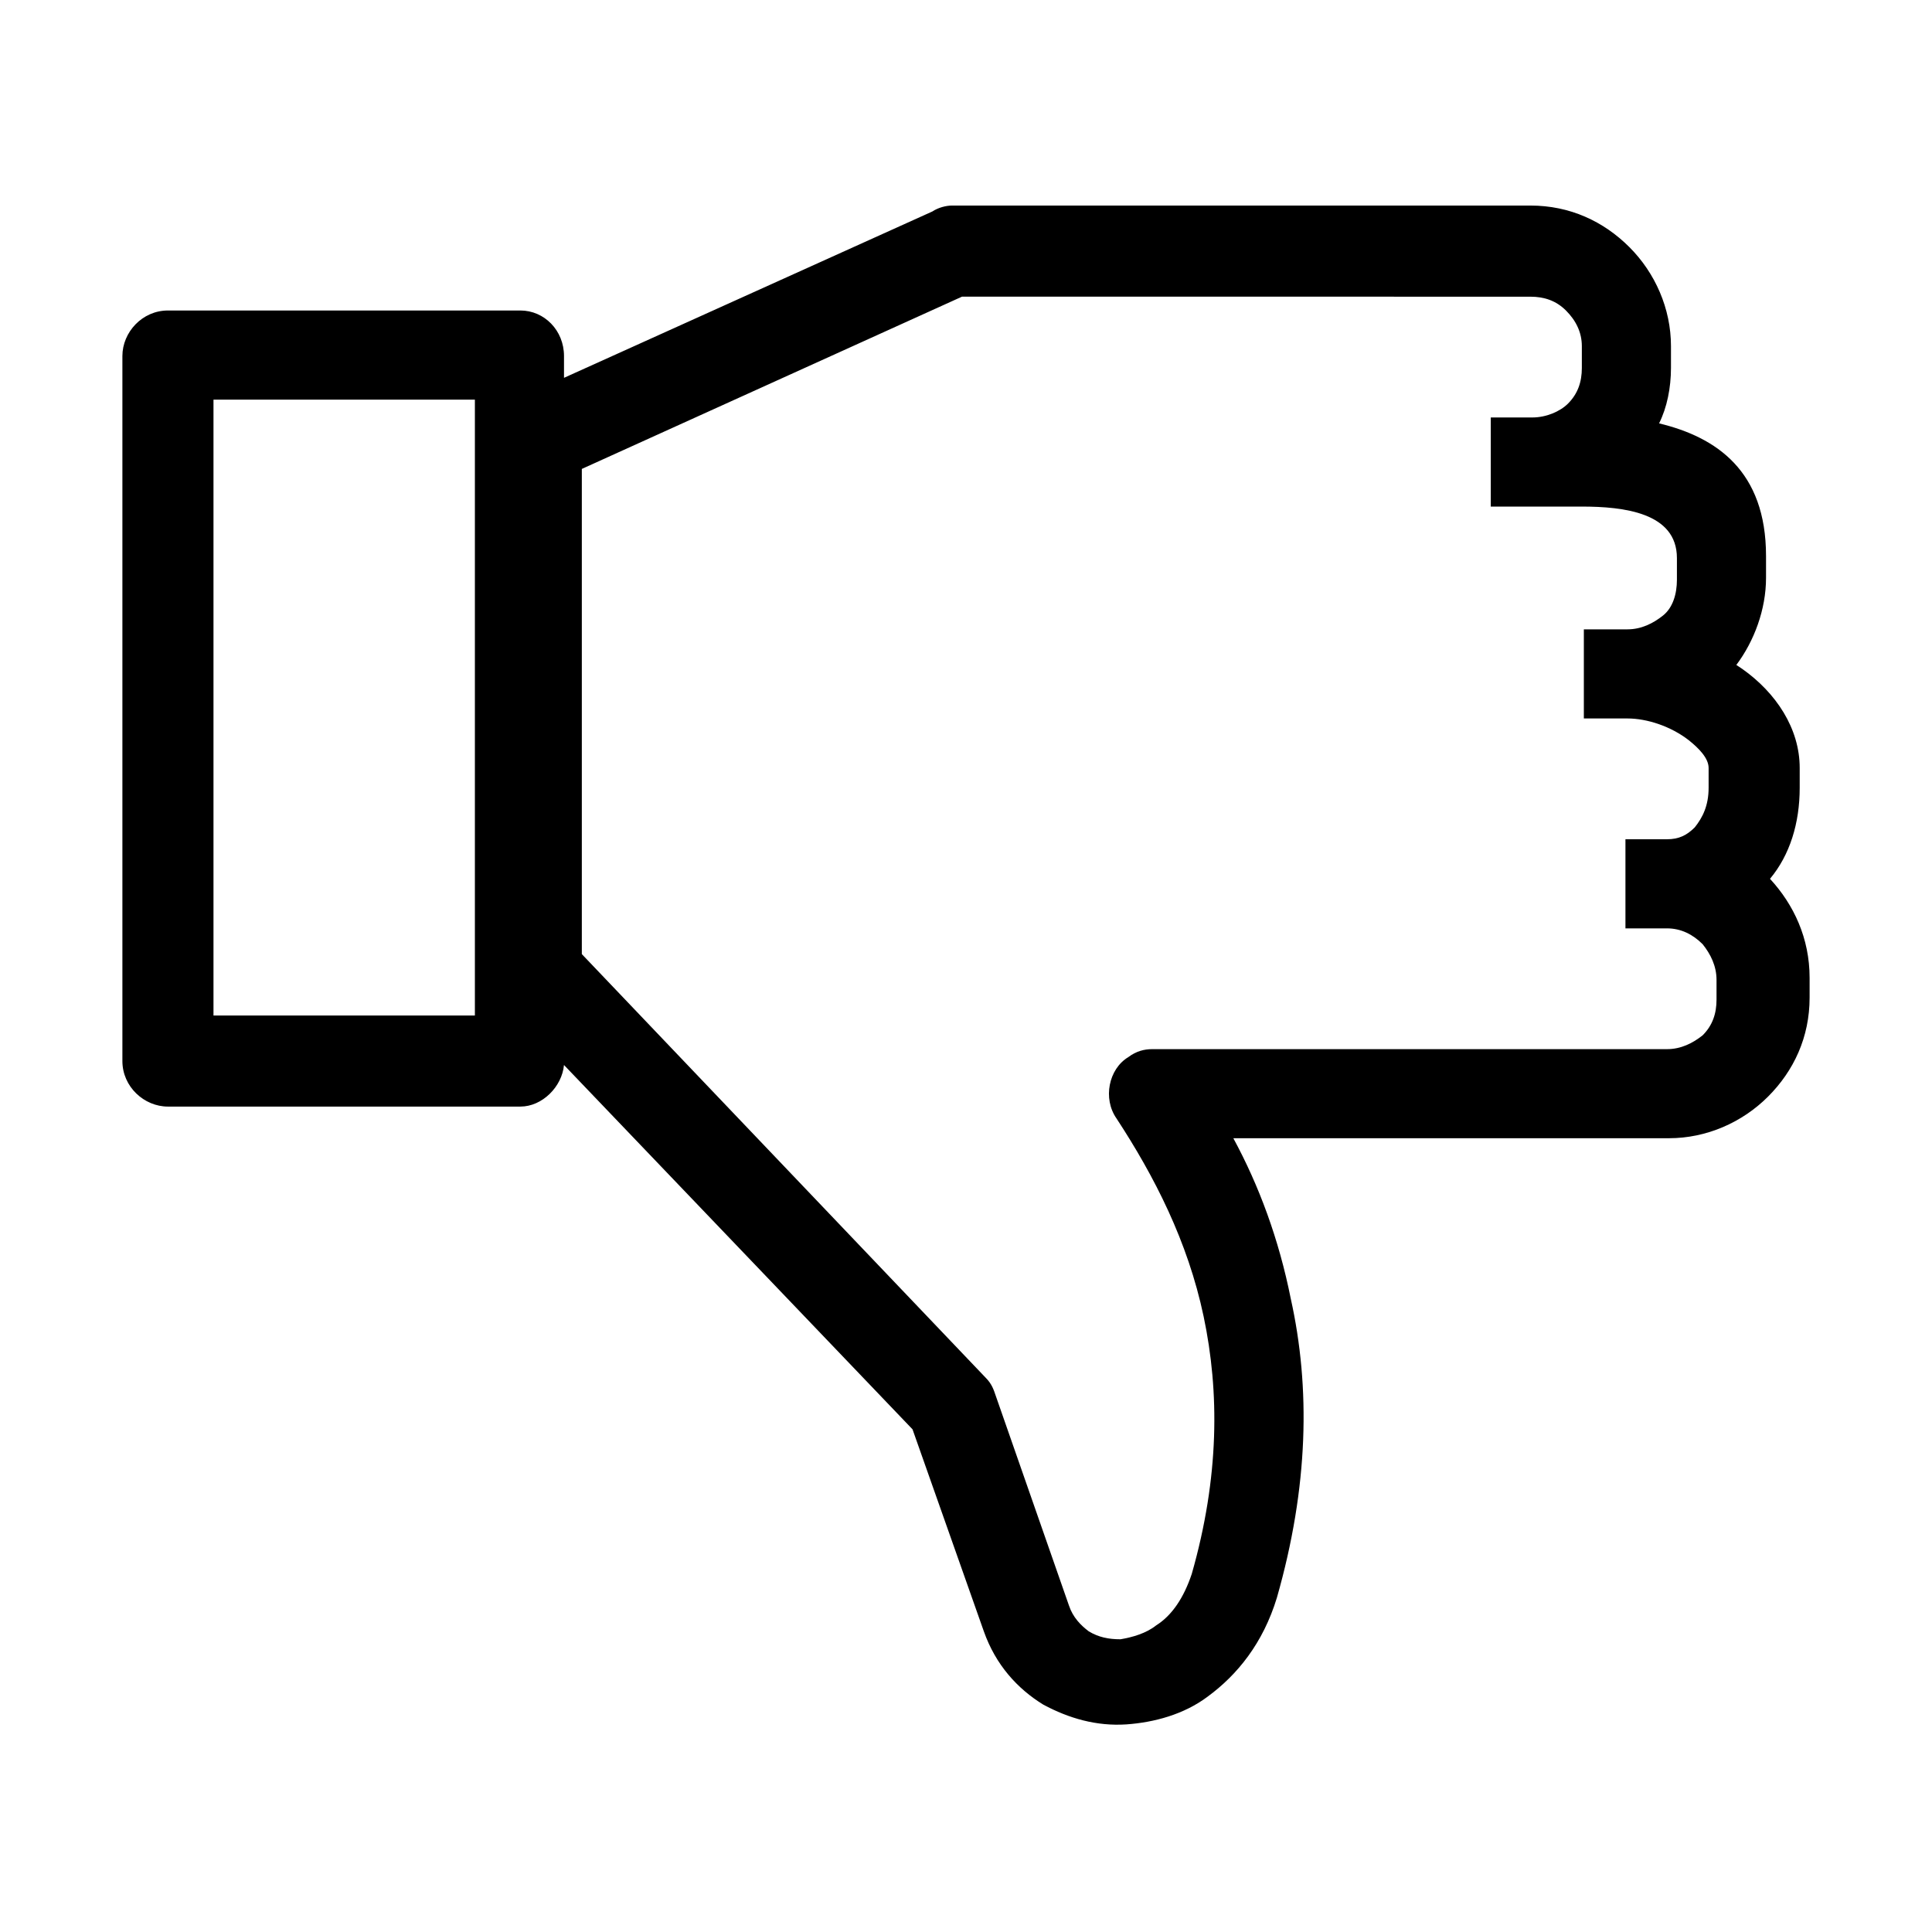
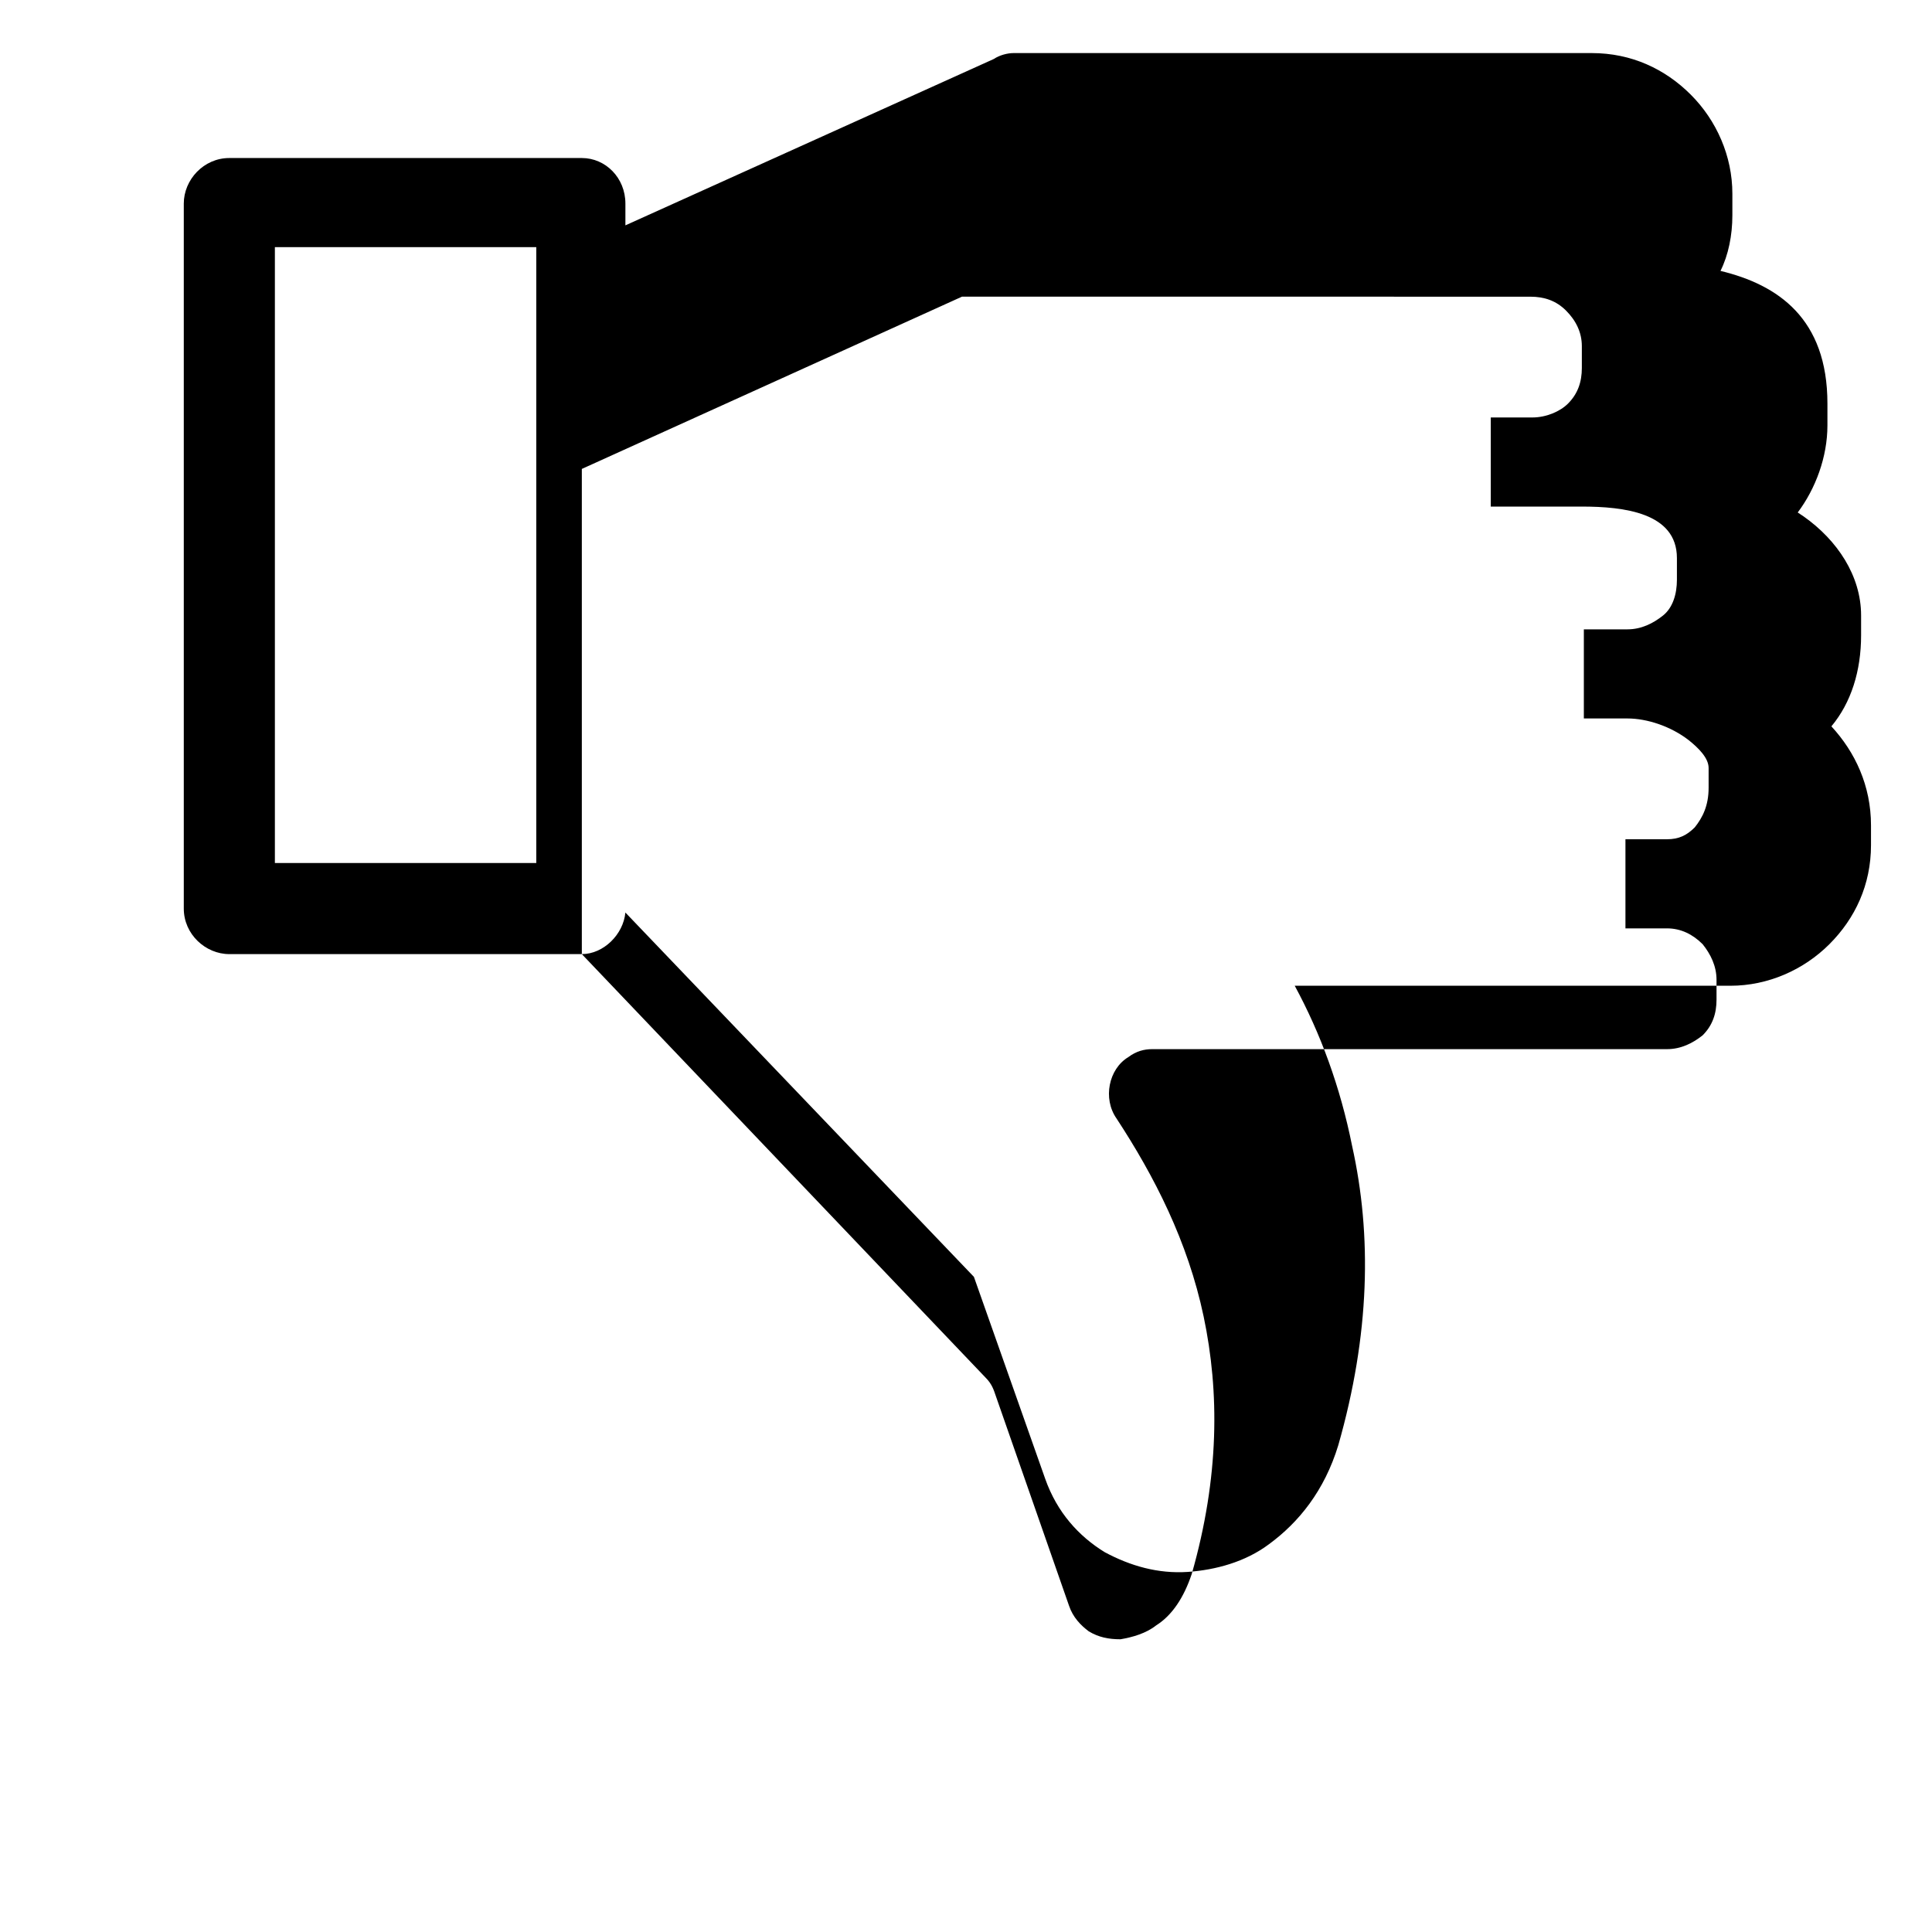
<svg xmlns="http://www.w3.org/2000/svg" fill="#000000" width="800px" height="800px" version="1.1" viewBox="144 144 512 512">
-   <path d="m298.19 396.85 107.06 112.3c1.574 1.574 2.098 3.148 2.625 4.723l19.418 55.629c1.051 3.148 3.148 5.246 5.246 6.824 2.625 1.574 5.246 2.098 8.398 2.098 3.148-0.523 6.824-1.574 9.445-3.672 4.199-2.625 7.348-7.348 9.445-13.645 7.348-25.715 7.348-48.281 3.148-68.223-4.199-19.941-13.121-37.262-23.09-52.48-3.672-5.246-2.098-13.121 3.148-16.27 2.098-1.574 4.199-2.098 6.297-2.098h136.45c3.672 0 6.824-1.574 9.445-3.672 2.625-2.625 3.672-5.773 3.672-9.445v-5.246c0-3.672-1.574-6.824-3.672-9.445-2.625-2.625-5.773-4.199-9.445-4.199h-11.02v-23.617h11.02c3.148 0 5.246-1.051 7.348-3.148 2.098-2.625 3.672-5.773 3.672-10.496v-5.246c0-2.625-2.625-5.246-5.246-7.348-4.723-3.672-11.02-5.773-16.27-5.773h-11.547v-23.617h11.547c3.672 0 6.824-1.574 9.445-3.672 2.625-2.098 3.672-5.773 3.672-9.445v-5.773c0-12.07-14.168-13.645-25.191-13.645h-7.348-16.793v-23.617h11.02c3.672 0 7.348-1.574 9.445-3.672 2.625-2.625 3.672-5.773 3.672-9.445v-5.773c0-3.672-1.574-6.824-4.199-9.445-2.625-2.625-5.773-3.672-9.445-3.672l-150.61-0.012-100.76 45.656zm-16.27 40.406h-93.414c-6.297 0-12.07-5.246-12.07-12.07v-186.83c0-6.297 5.246-12.07 12.07-12.07h93.414c6.297 0 11.547 5.246 11.547 12.07v5.773l97.613-44.082c1.574-1.051 3.672-1.574 5.246-1.574h153.24c10.496 0 19.418 4.199 26.238 11.02 6.824 6.824 11.02 16.27 11.02 26.238v5.773c0 5.246-1.051 10.496-3.148 14.695 15.219 3.672 28.34 12.594 28.34 35.16v5.773c0 8.398-3.148 16.793-7.871 23.09l1.574 1.051c8.922 6.297 15.219 15.742 15.219 26.238v5.246c0 9.445-2.625 17.844-7.871 24.141 6.297 6.824 10.496 15.742 10.496 26.238v5.246c0 10.496-4.199 19.418-11.02 26.238-6.824 6.824-16.27 11.02-26.238 11.02h-115.46c6.824 12.594 12.07 26.766 15.219 42.508 5.246 23.617 4.723 49.855-3.672 79.246-3.672 12.07-10.496 20.469-18.367 26.238-6.297 4.723-14.168 6.824-21.516 7.348-7.871 0.523-15.219-1.574-22.043-5.246-6.824-4.199-12.594-10.496-15.742-19.418l-18.895-53.531-92.367-96.551c-0.527 5.773-5.773 11.02-11.547 11.02zm-81.344-24.141h69.273v-163.21h-69.273z" />
+   <path d="m298.19 396.85 107.06 112.3c1.574 1.574 2.098 3.148 2.625 4.723l19.418 55.629c1.051 3.148 3.148 5.246 5.246 6.824 2.625 1.574 5.246 2.098 8.398 2.098 3.148-0.523 6.824-1.574 9.445-3.672 4.199-2.625 7.348-7.348 9.445-13.645 7.348-25.715 7.348-48.281 3.148-68.223-4.199-19.941-13.121-37.262-23.09-52.48-3.672-5.246-2.098-13.121 3.148-16.27 2.098-1.574 4.199-2.098 6.297-2.098h136.45c3.672 0 6.824-1.574 9.445-3.672 2.625-2.625 3.672-5.773 3.672-9.445v-5.246c0-3.672-1.574-6.824-3.672-9.445-2.625-2.625-5.773-4.199-9.445-4.199h-11.02v-23.617h11.02c3.148 0 5.246-1.051 7.348-3.148 2.098-2.625 3.672-5.773 3.672-10.496v-5.246c0-2.625-2.625-5.246-5.246-7.348-4.723-3.672-11.02-5.773-16.27-5.773h-11.547v-23.617h11.547c3.672 0 6.824-1.574 9.445-3.672 2.625-2.098 3.672-5.773 3.672-9.445v-5.773c0-12.07-14.168-13.645-25.191-13.645h-7.348-16.793v-23.617h11.02c3.672 0 7.348-1.574 9.445-3.672 2.625-2.625 3.672-5.773 3.672-9.445v-5.773c0-3.672-1.574-6.824-4.199-9.445-2.625-2.625-5.773-3.672-9.445-3.672l-150.61-0.012-100.76 45.656zh-93.414c-6.297 0-12.07-5.246-12.07-12.07v-186.83c0-6.297 5.246-12.07 12.07-12.07h93.414c6.297 0 11.547 5.246 11.547 12.07v5.773l97.613-44.082c1.574-1.051 3.672-1.574 5.246-1.574h153.24c10.496 0 19.418 4.199 26.238 11.02 6.824 6.824 11.02 16.27 11.02 26.238v5.773c0 5.246-1.051 10.496-3.148 14.695 15.219 3.672 28.34 12.594 28.34 35.16v5.773c0 8.398-3.148 16.793-7.871 23.09l1.574 1.051c8.922 6.297 15.219 15.742 15.219 26.238v5.246c0 9.445-2.625 17.844-7.871 24.141 6.297 6.824 10.496 15.742 10.496 26.238v5.246c0 10.496-4.199 19.418-11.02 26.238-6.824 6.824-16.27 11.02-26.238 11.02h-115.46c6.824 12.594 12.07 26.766 15.219 42.508 5.246 23.617 4.723 49.855-3.672 79.246-3.672 12.07-10.496 20.469-18.367 26.238-6.297 4.723-14.168 6.824-21.516 7.348-7.871 0.523-15.219-1.574-22.043-5.246-6.824-4.199-12.594-10.496-15.742-19.418l-18.895-53.531-92.367-96.551c-0.527 5.773-5.773 11.02-11.547 11.02zm-81.344-24.141h69.273v-163.21h-69.273z" />
</svg>